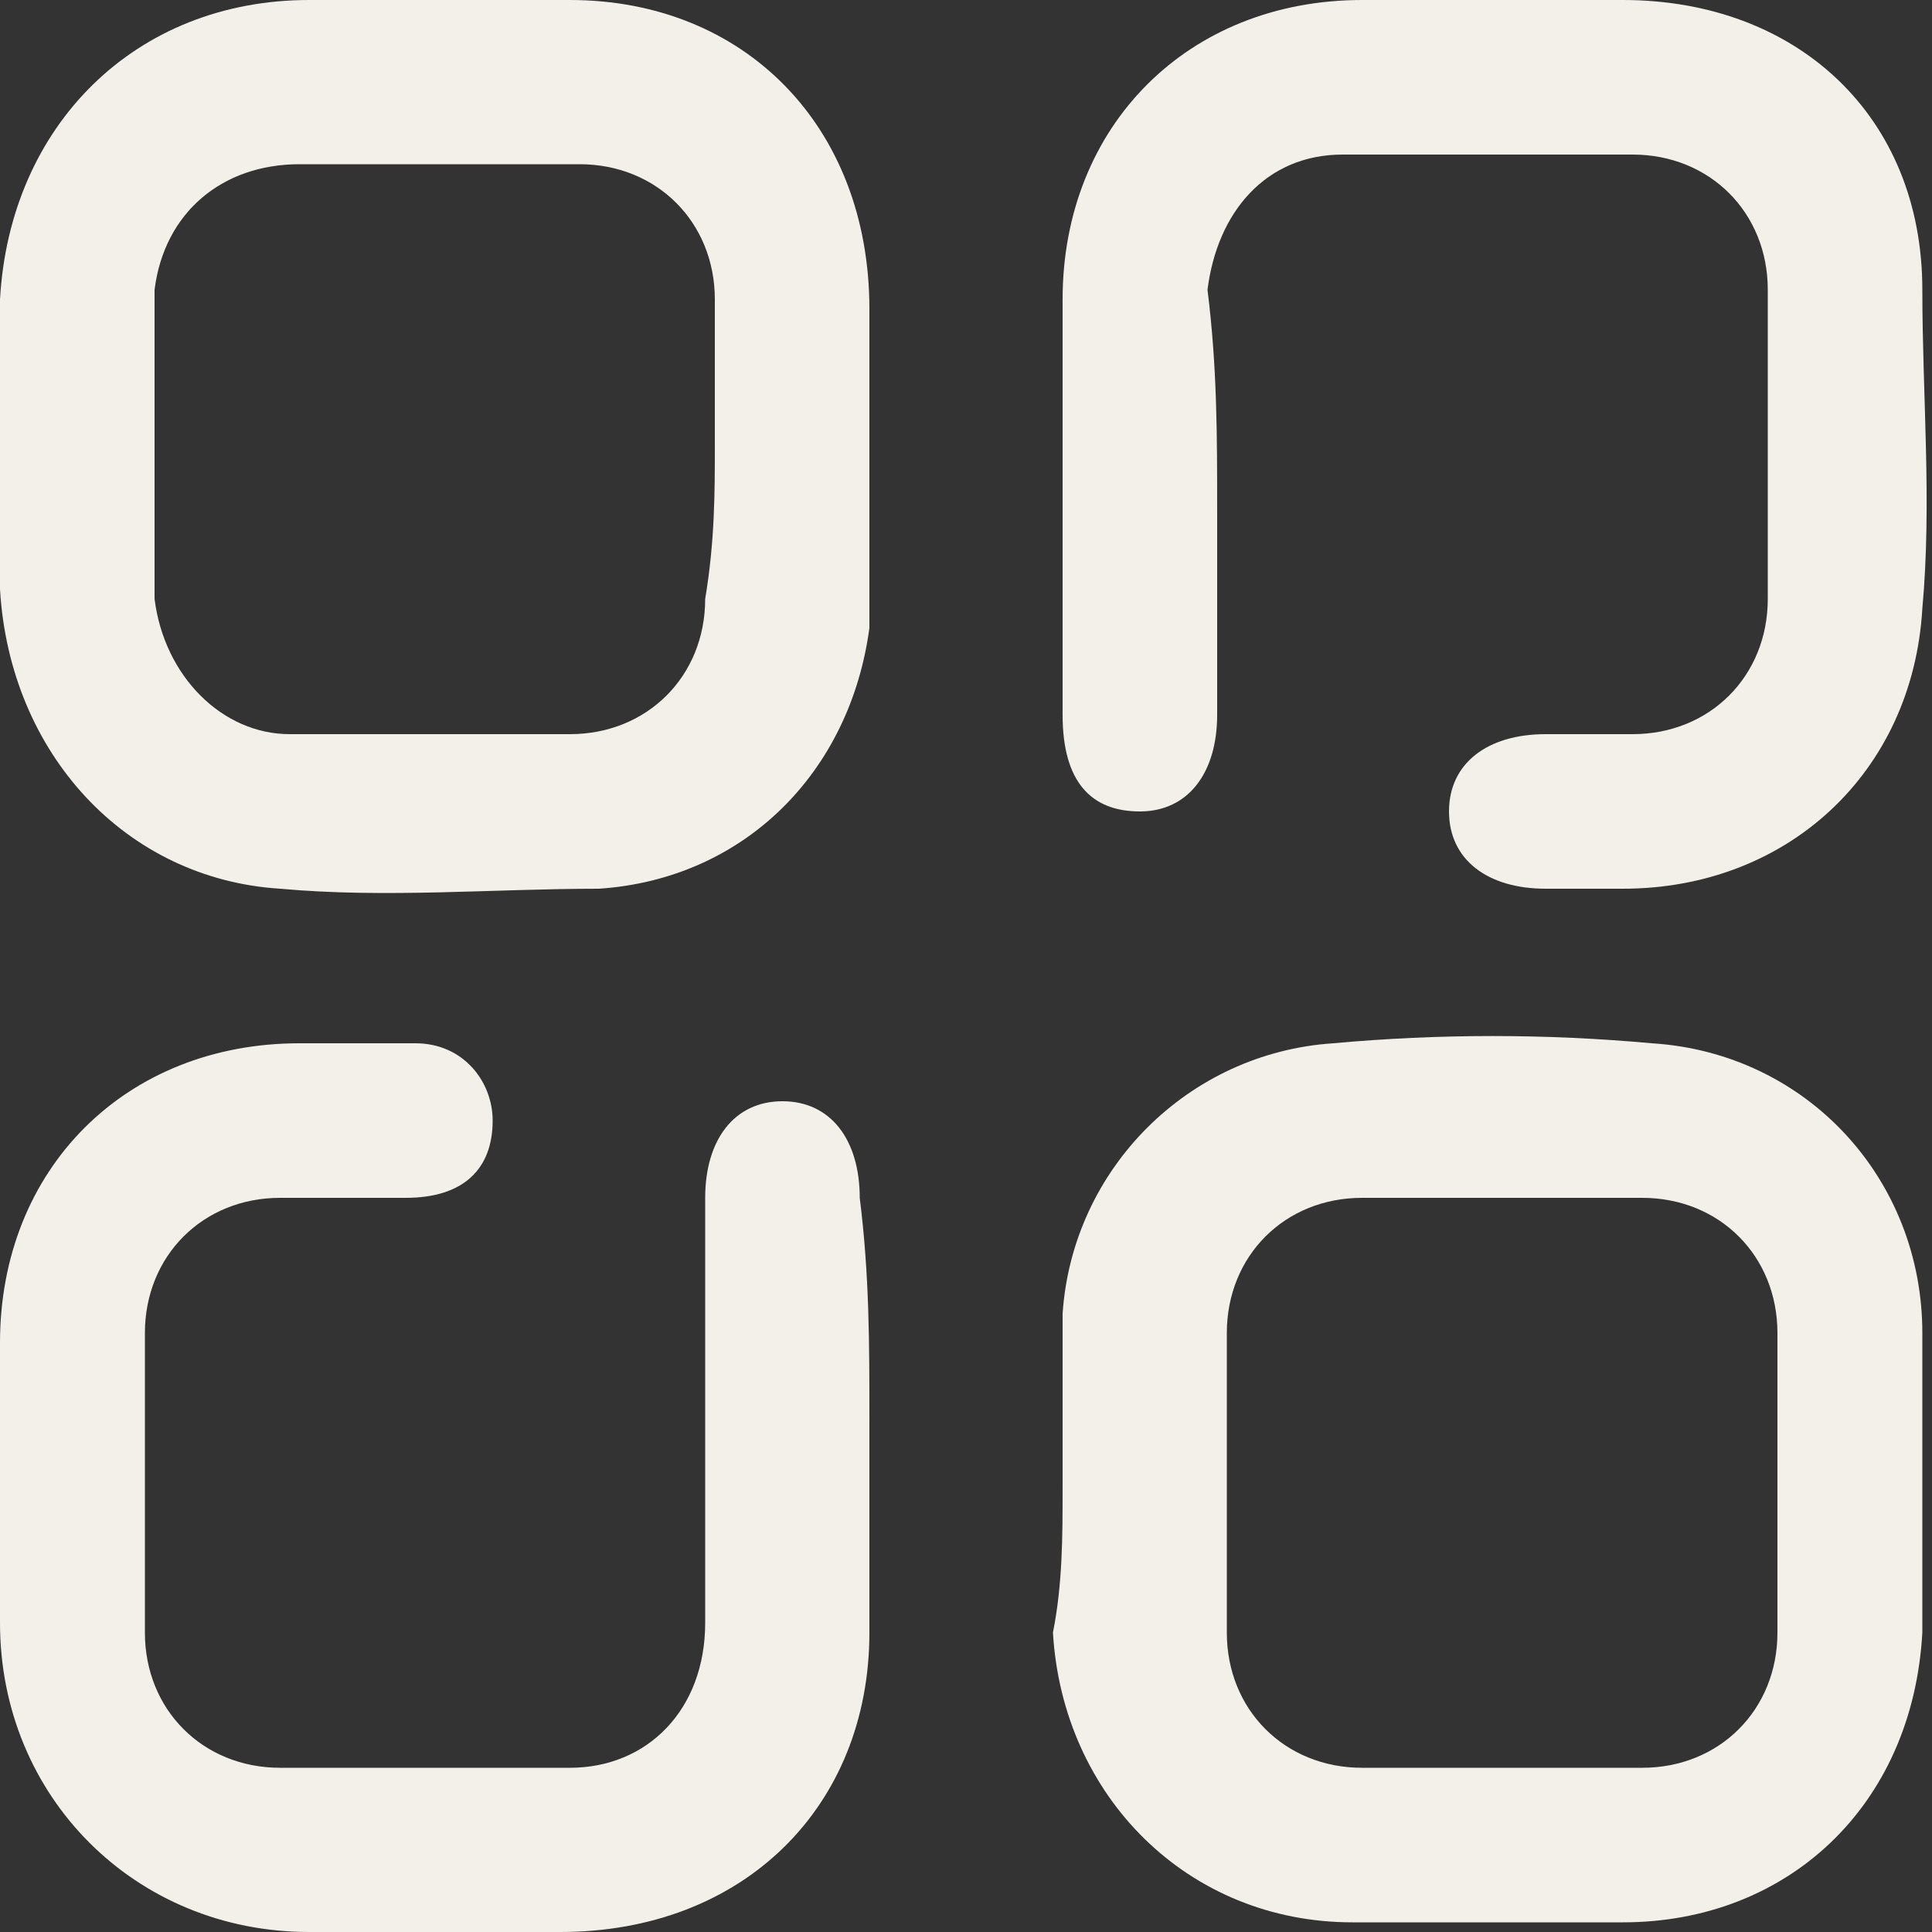
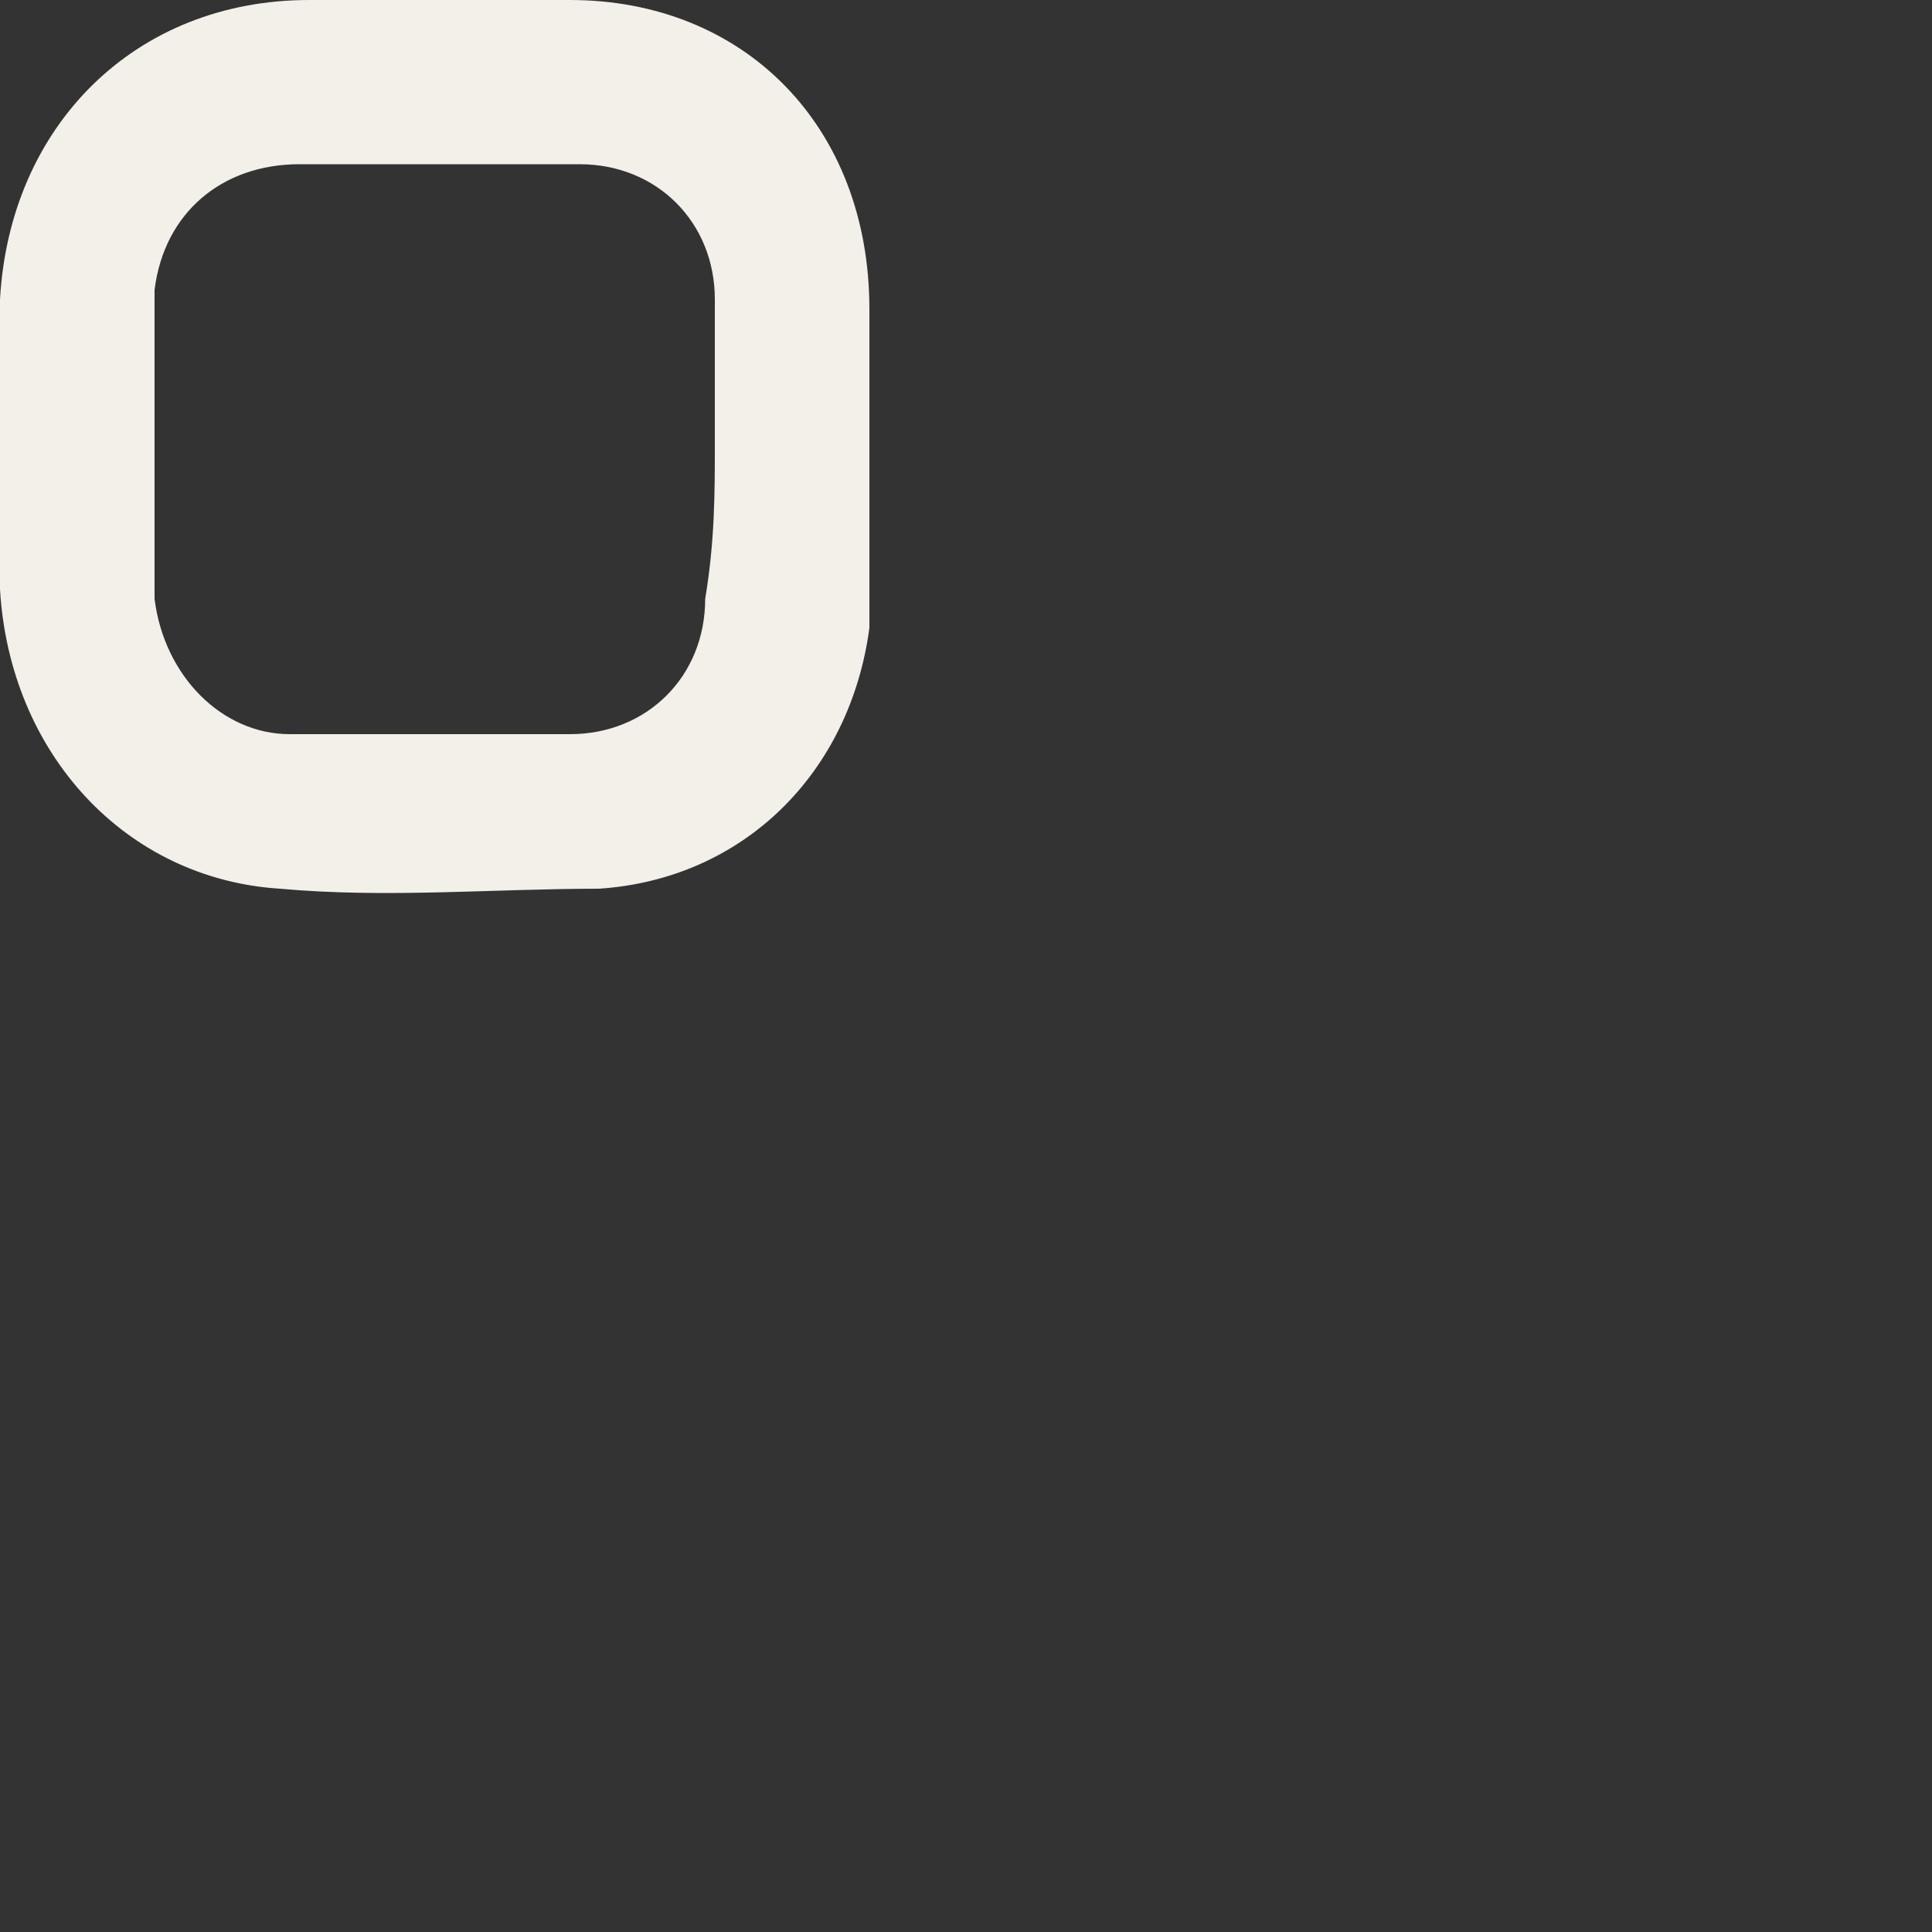
<svg xmlns="http://www.w3.org/2000/svg" version="1.1" id="Layer_1" x="0px" y="0px" viewBox="0 0 20 20" style="enable-background:new 0 0 20 20;" xml:space="preserve">
  <rect x="0" y="0" width="20" height="20" fill="#333333" stroke="none" />
  <style type="text/css">
	.st0{fill:#F3EFE9;}
</style>
  <g>
    <path class="st0" d="M9,4.7C9,5.3,9,5.9,9,6.5C8.8,8,7.7,9.1,6.2,9.2c-1.1,0-2.2,0.1-3.3,0C1.3,9.1,0.1,7.8,0,6.1c0-1,0-2,0-3   C0.1,1.3,1.4,0,3.2,0C4.1,0,5,0,5.9,0C7.7,0,9,1.3,9,3.2C9,3.7,9,4.2,9,4.7C9,4.7,9,4.7,9,4.7z M7.4,4.6c0-0.5,0-1,0-1.5   c0-0.8-0.6-1.4-1.4-1.4c-1,0-1.9,0-2.9,0C2.3,1.7,1.7,2.2,1.6,3c0,1.1,0,2.2,0,3.2C1.7,7,2.3,7.6,3,7.6c1,0,2,0,2.9,0   c0.8,0,1.4-0.6,1.4-1.4C7.4,5.6,7.4,5.1,7.4,4.6z" />
-     <path class="st0" d="M11,15.4c0-0.6,0-1.2,0-1.8c0.1-1.5,1.3-2.7,2.8-2.8c1.1-0.1,2.2-0.1,3.3,0c1.6,0.1,2.8,1.4,2.8,3   c0,1,0,2.1,0,3.1c-0.1,1.8-1.4,3-3.1,3c-0.9,0-1.8,0-2.8,0c-1.7,0-3-1.3-3.1-3C11,16.4,11,15.9,11,15.4C11,15.4,11,15.4,11,15.4z    M18.4,15.4c0-0.5,0-1.1,0-1.6c0-0.8-0.6-1.4-1.4-1.4c-1,0-2,0-2.9,0c-0.8,0-1.4,0.6-1.4,1.4c0,1,0,2.1,0,3.1   c0,0.8,0.6,1.4,1.4,1.4c1,0,1.9,0,2.9,0c0.8,0,1.4-0.6,1.4-1.4C18.4,16.4,18.4,15.9,18.4,15.4z" />
-     <path class="st0" d="M9,14.7c0,0.7,0,1.4,0,2.2C9,18.7,7.7,20,5.8,20c-0.9,0-1.8,0-2.6,0C1.4,20,0,18.6,0,16.8c0-1,0-1.9,0-2.9   c0-1.8,1.3-3.1,3.1-3.1c0.4,0,0.8,0,1.2,0c0.5,0,0.8,0.4,0.8,0.8c0,0.5-0.3,0.8-0.9,0.8c-0.4,0-0.8,0-1.3,0c-0.8,0-1.4,0.6-1.4,1.4   c0,1,0,2.1,0,3.1c0,0.8,0.6,1.4,1.4,1.4c1,0,2,0,3,0c0.8,0,1.4-0.6,1.4-1.5c0-1.5,0-2.9,0-4.4c0-0.6,0.3-1,0.8-1   c0.5,0,0.8,0.4,0.8,1C9,13.2,9,13.9,9,14.7C9,14.7,9,14.7,9,14.7z" />
-     <path class="st0" d="M12.6,5.3c0,0.7,0,1.4,0,2.1c0,0.6-0.3,1-0.8,1c-0.5,0-0.8-0.3-0.8-1c0-1.4,0-2.9,0-4.3C11,1.3,12.3,0,14.1,0   c0.9,0,1.8,0,2.7,0c1.8,0,3.1,1.2,3.1,3c0,1.1,0.1,2.2,0,3.3c-0.1,1.7-1.4,2.9-3.1,2.9c-0.3,0-0.6,0-0.8,0c-0.6,0-1-0.3-1-0.8   c0-0.5,0.4-0.8,1-0.8c0.3,0,0.6,0,0.9,0c0.8,0,1.4-0.6,1.4-1.4c0-1.1,0-2.1,0-3.2c0-0.8-0.6-1.4-1.4-1.4c-1,0-2,0-3,0   c-0.8,0-1.3,0.6-1.4,1.4C12.6,3.8,12.6,4.5,12.6,5.3z" />
  </g>
</svg>